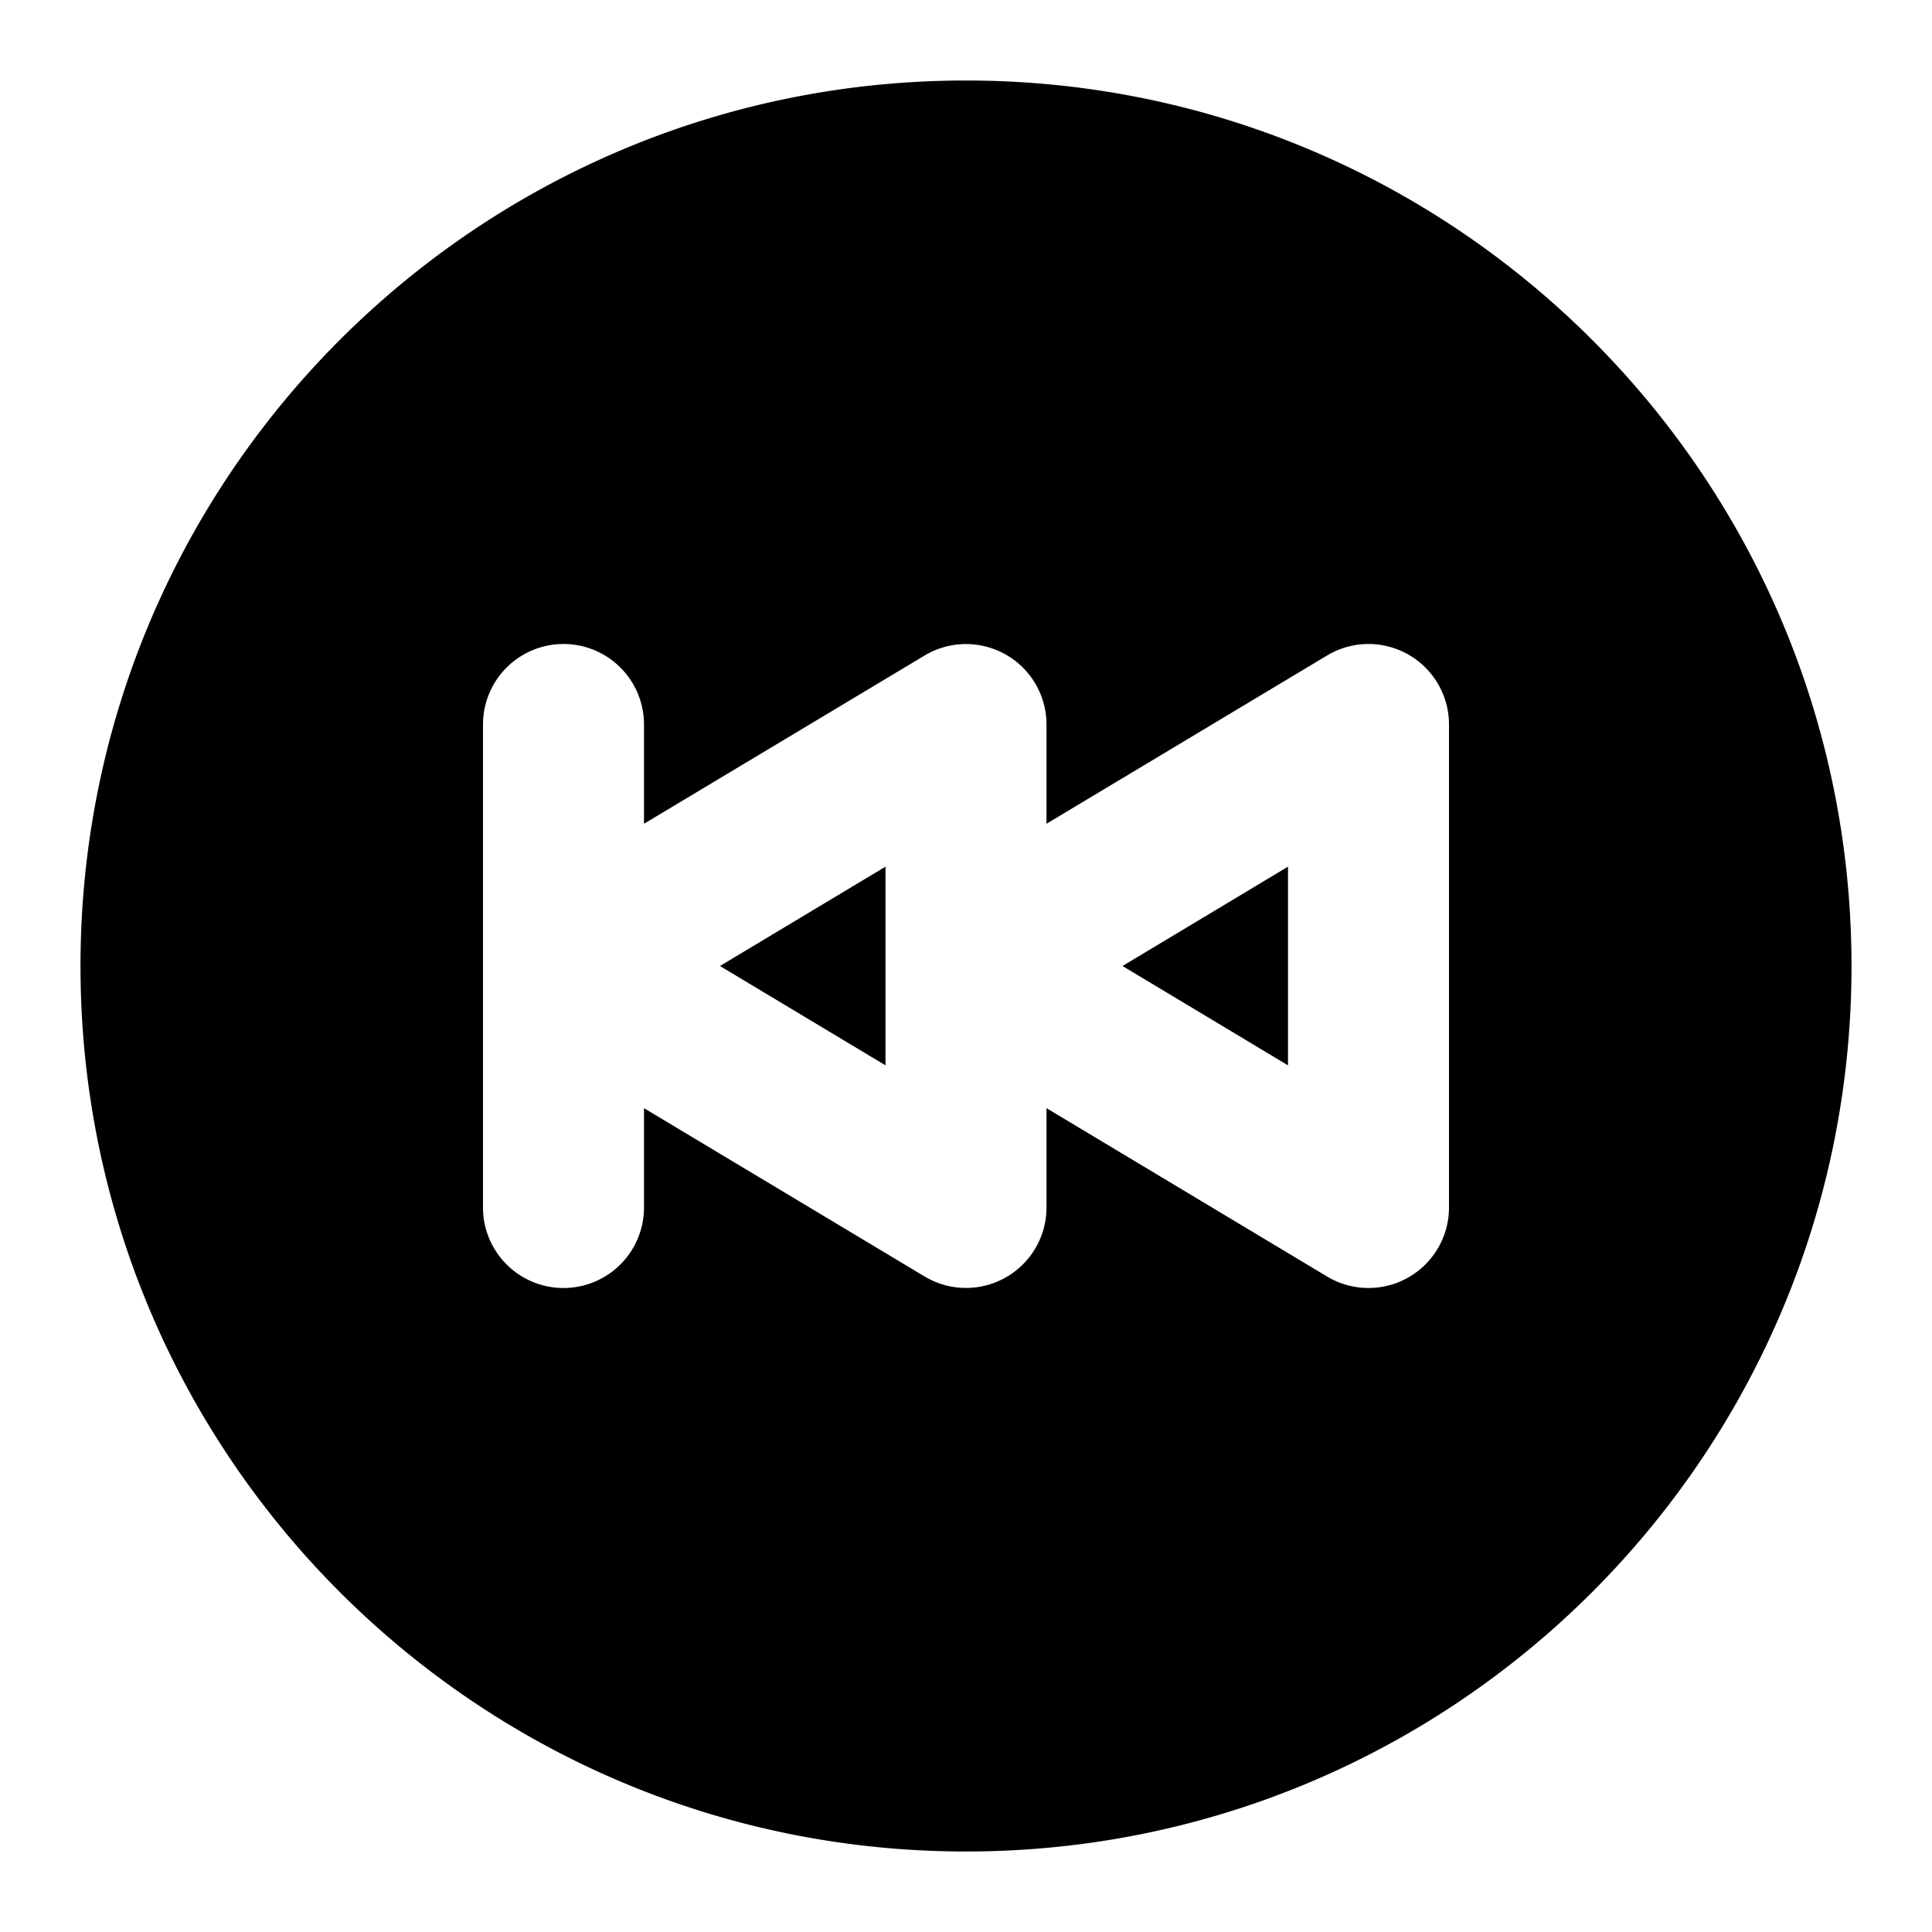
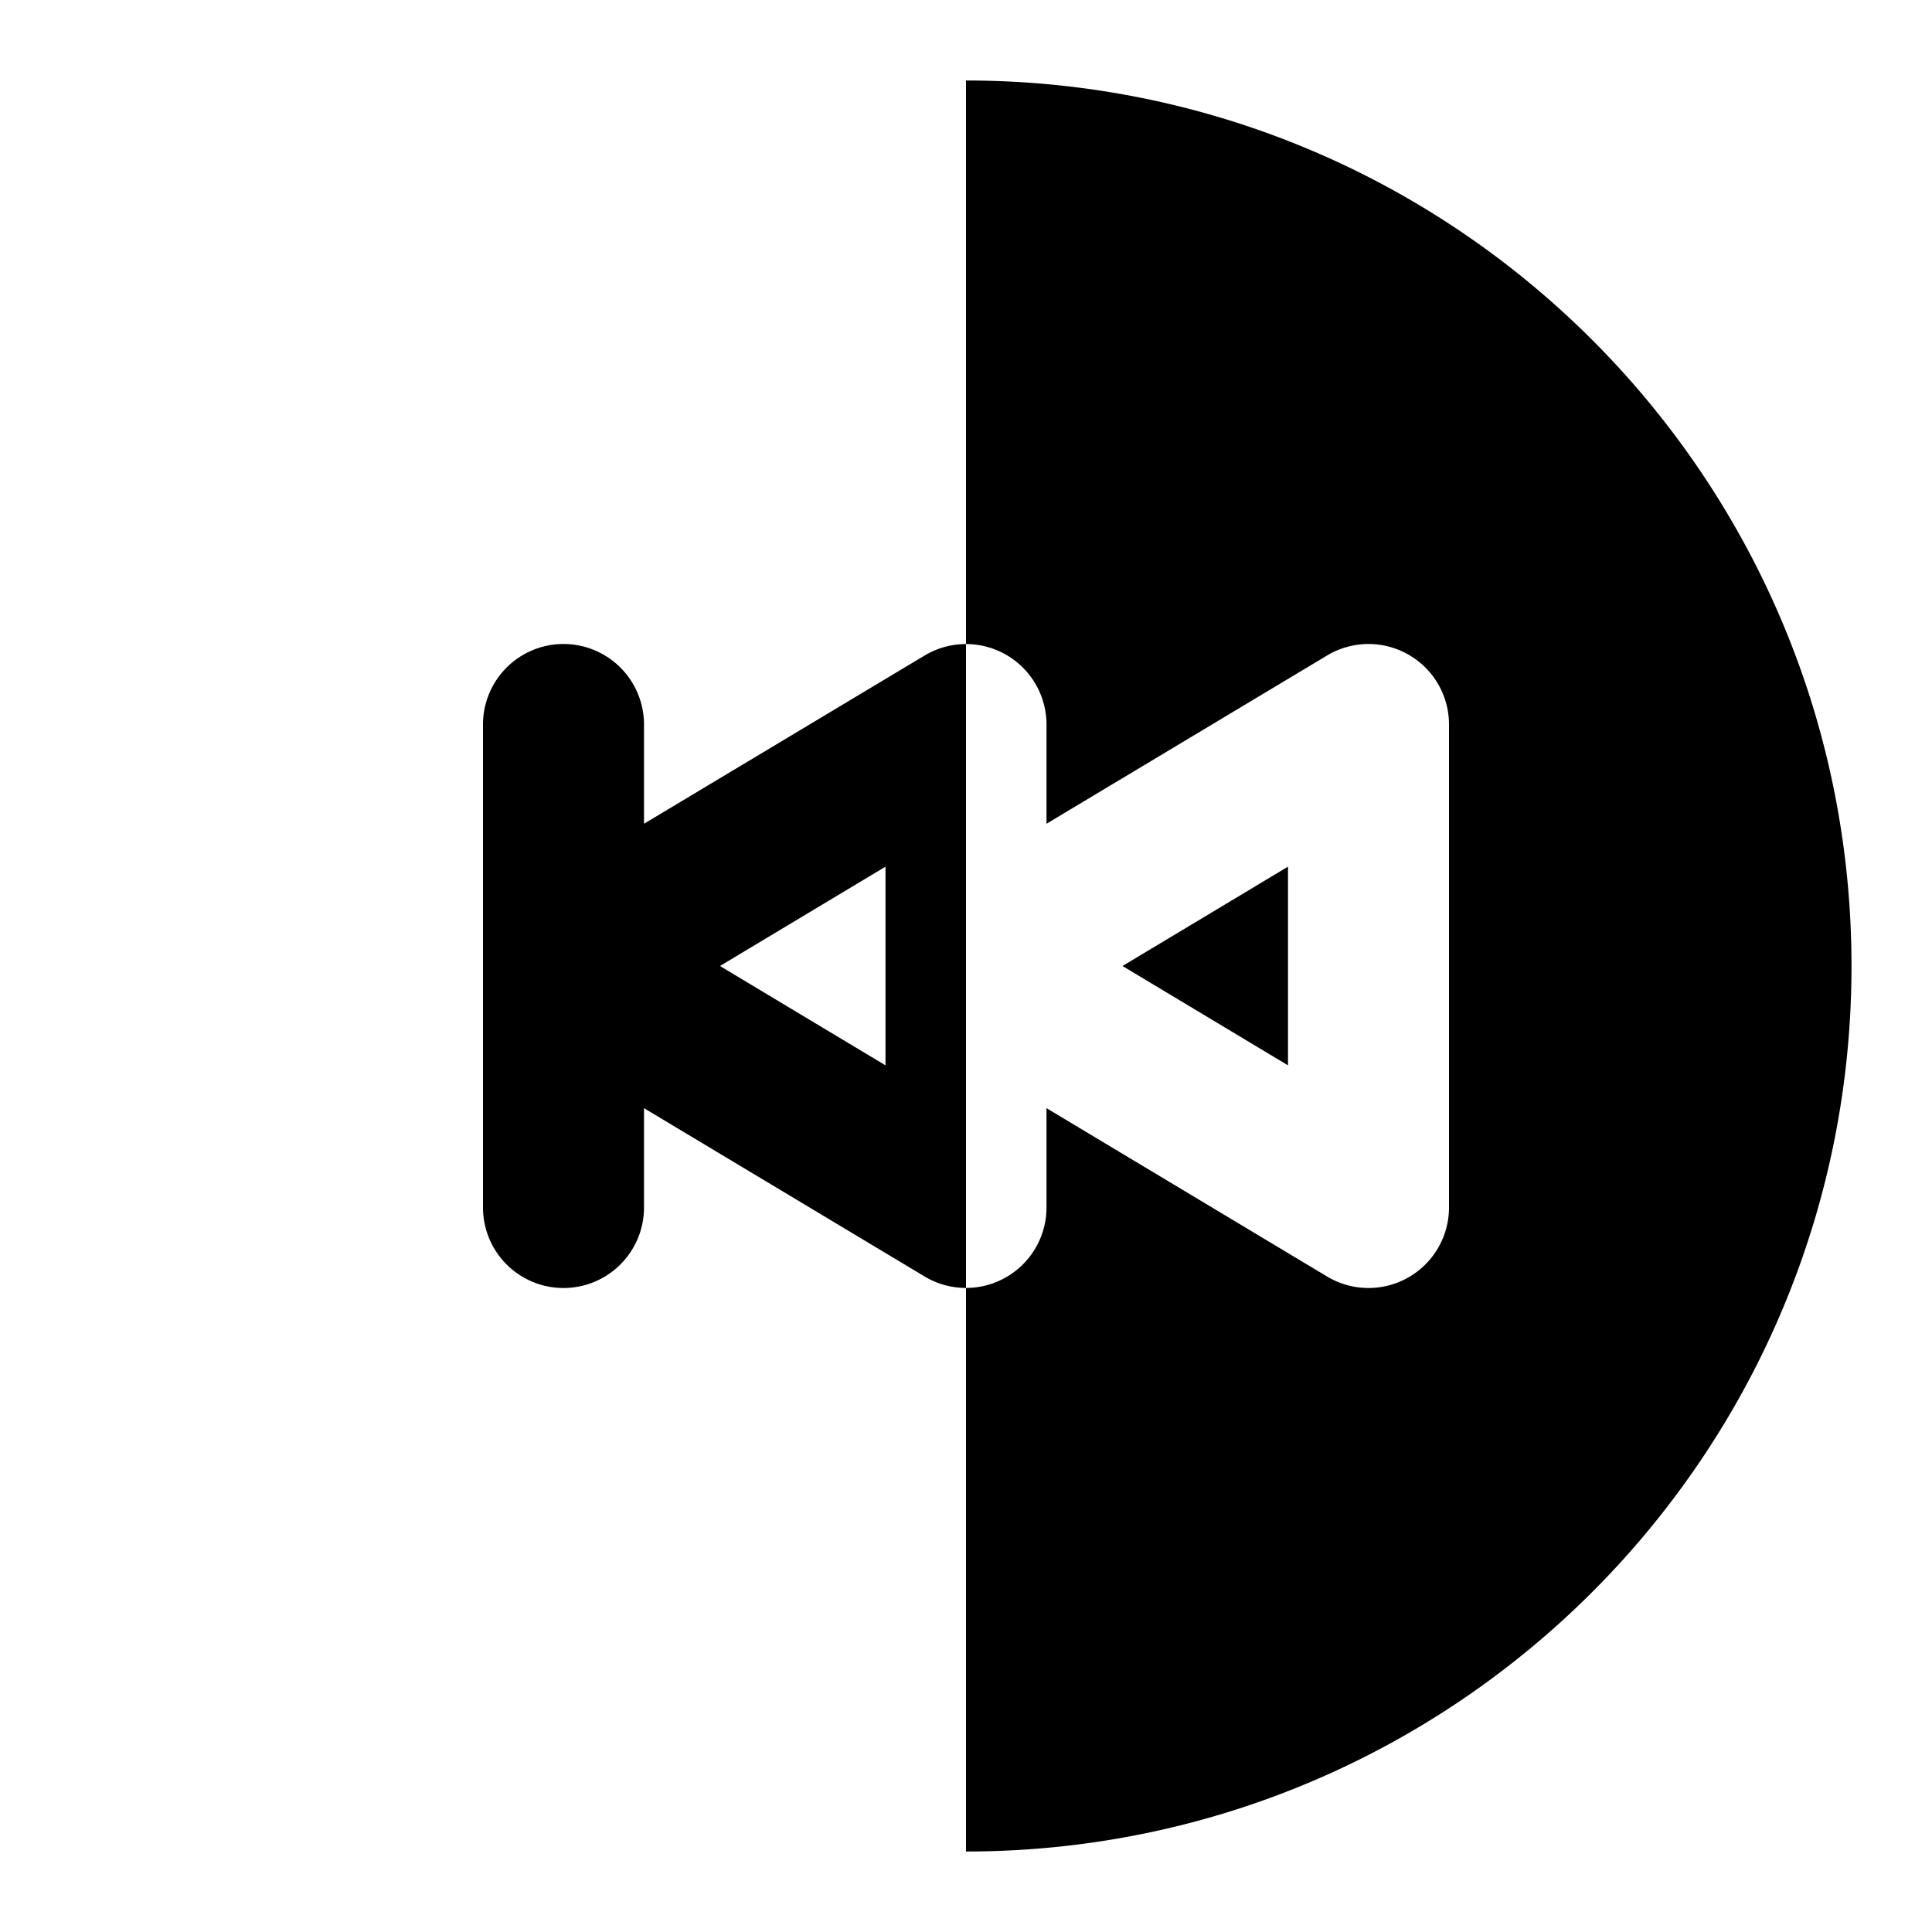
<svg xmlns="http://www.w3.org/2000/svg" width="800px" height="800px" viewBox="0 0 24 24" fill="none">
-   <path fill="#000000" fill-rule="evenodd" d="M12 1c6.075 0 11 4.925 11 11s-4.925 11-11 11S1 18.075 1 12 5.925 1 12 1zm5.493 7.13a1 1 0 0 0-1.008.013L13 10.233V9a1 1 0 0 0-1.514-.857L8 10.233V9a1 1 0 0 0-2 0v6a1 1 0 1 0 2 0v-1.234l3.486 2.091A1 1 0 0 0 13 15v-1.234l3.485 2.091A1 1 0 0 0 18 15V9a1 1 0 0 0-.507-.87zM11 12v-1.234L8.944 12 11 13.234V12zm5 1.234L13.944 12 16 10.766v2.468z" clip-rule="evenodd" />
+   <path fill="#000000" fill-rule="evenodd" d="M12 1c6.075 0 11 4.925 11 11s-4.925 11-11 11zm5.493 7.13a1 1 0 0 0-1.008.013L13 10.233V9a1 1 0 0 0-1.514-.857L8 10.233V9a1 1 0 0 0-2 0v6a1 1 0 1 0 2 0v-1.234l3.486 2.091A1 1 0 0 0 13 15v-1.234l3.485 2.091A1 1 0 0 0 18 15V9a1 1 0 0 0-.507-.87zM11 12v-1.234L8.944 12 11 13.234V12zm5 1.234L13.944 12 16 10.766v2.468z" clip-rule="evenodd" />
</svg>